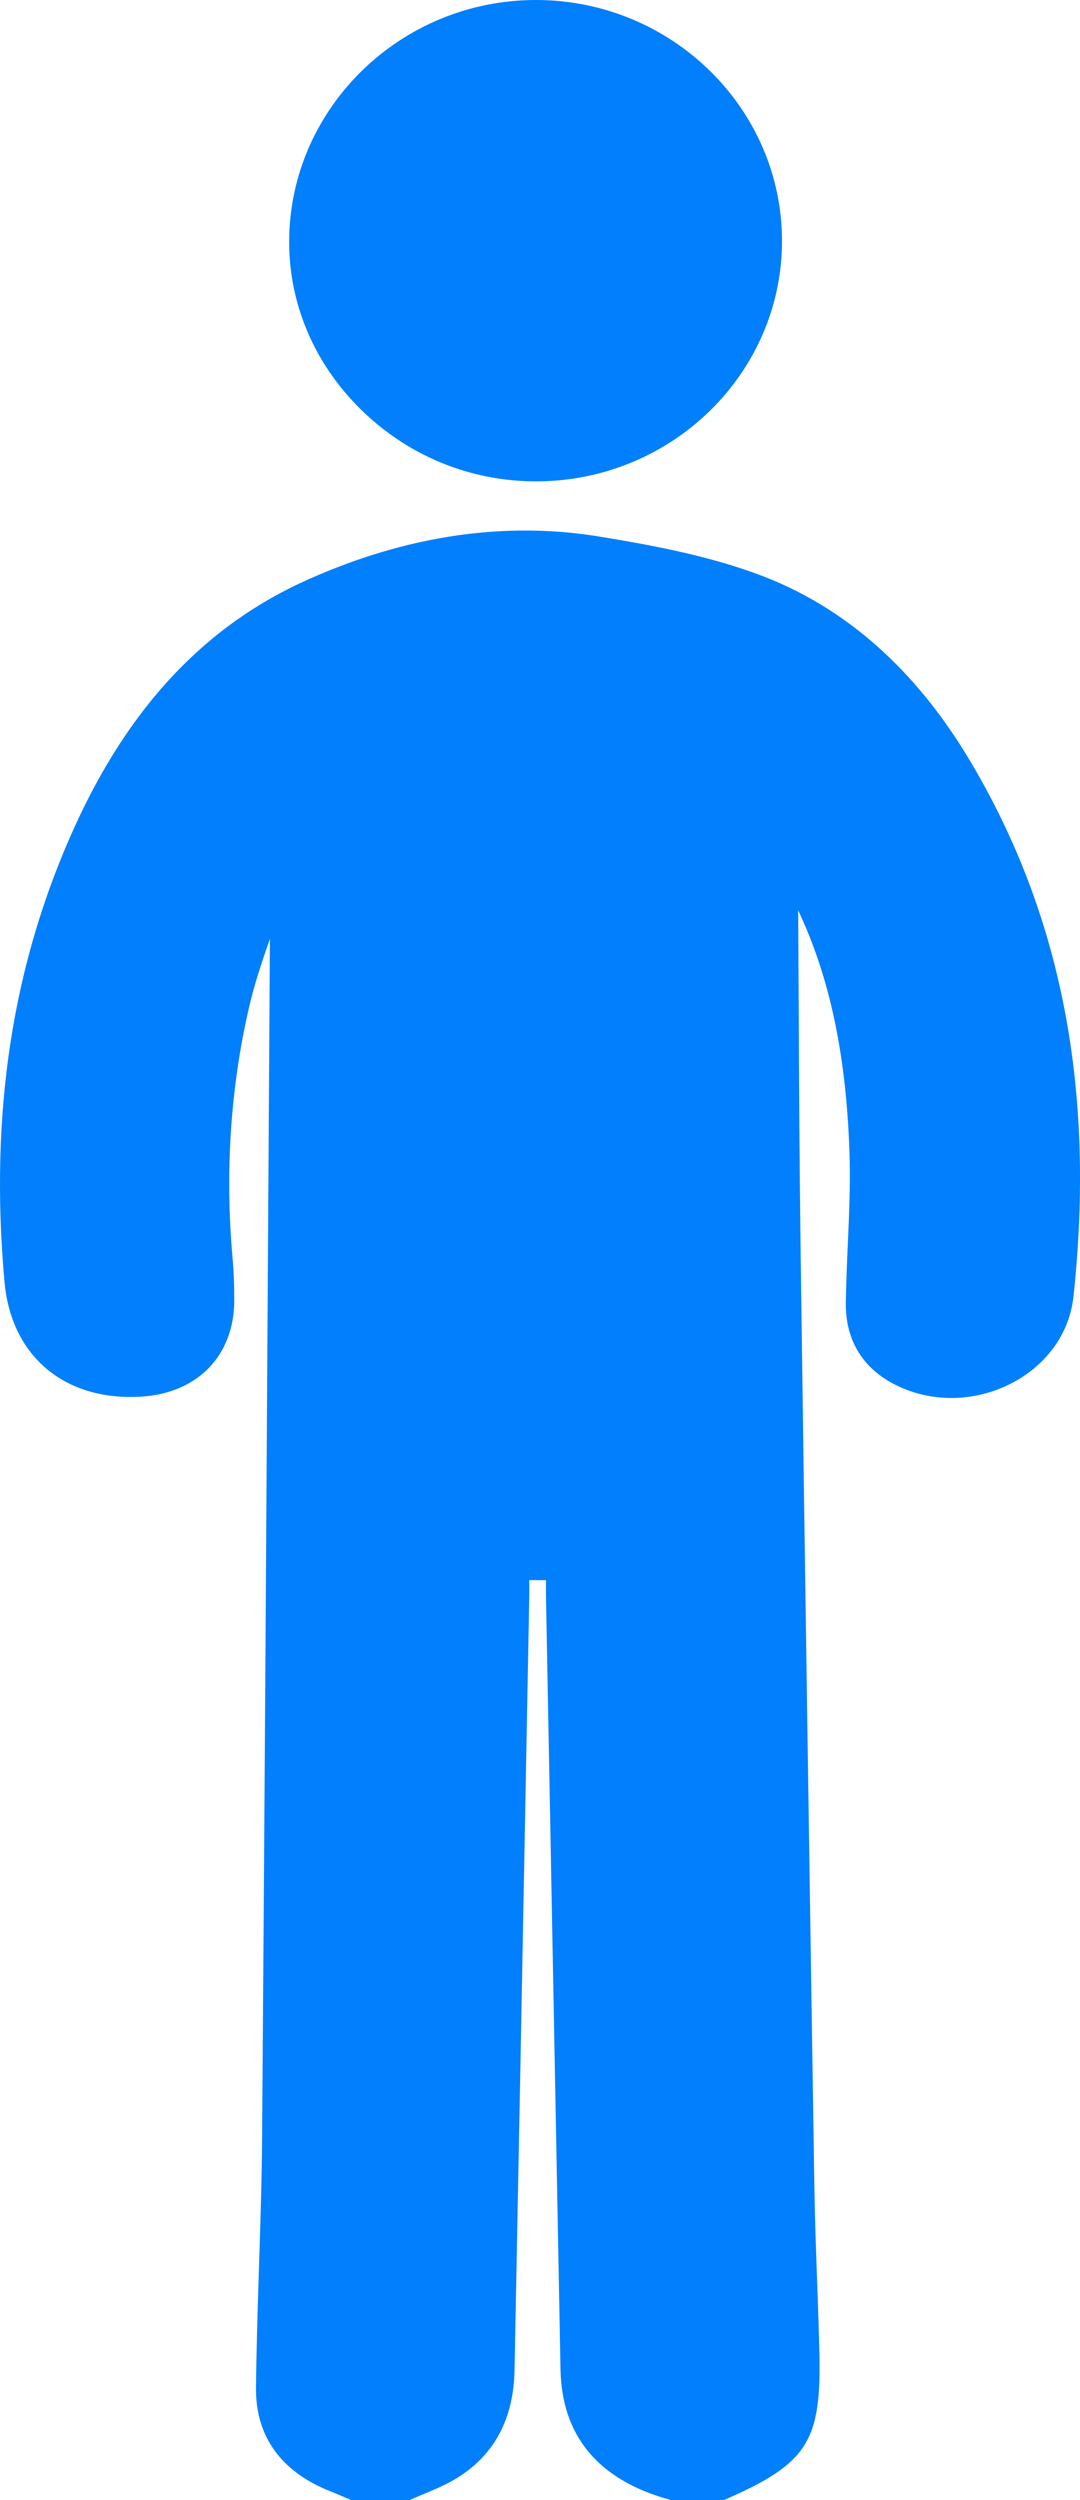
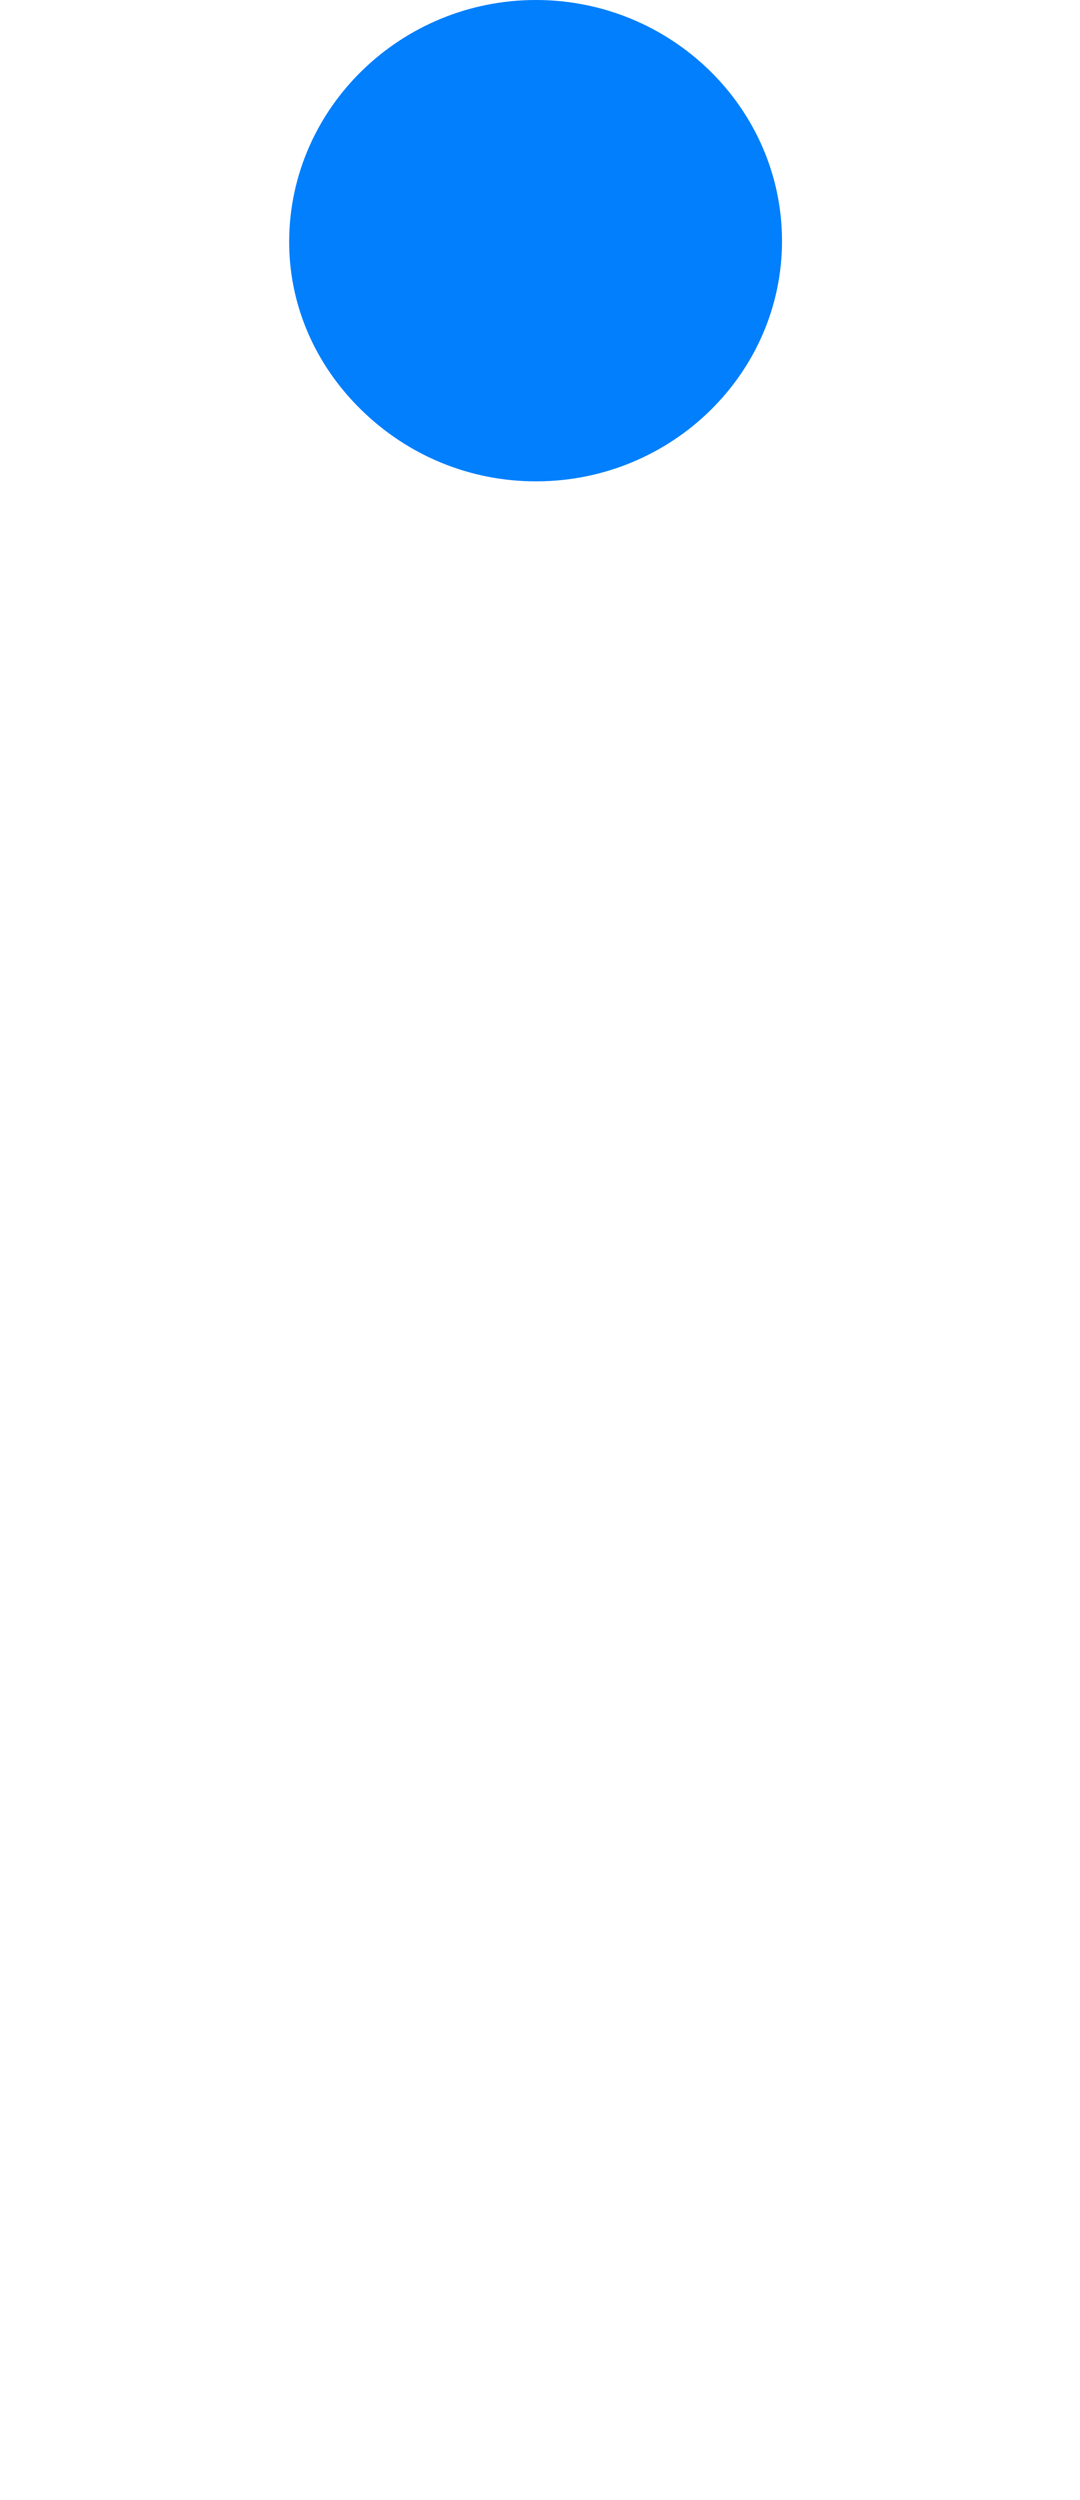
<svg xmlns="http://www.w3.org/2000/svg" id="Layer_1" viewBox="0 0 84.22 194.897">
  <defs>
    <style>.cls-1{fill:#027ffc;}</style>
  </defs>
-   <path class="cls-1" d="m75.643,59.306c-4.235-7.113-9.739-11.981-16.358-14.47-4.112-1.546-8.611-2.361-12.506-3.003-7.399-1.22-15.061-.094-22.773,3.348-7.967,3.555-13.923,9.873-18.206,19.315C.956,75.174-.826,86.763.35,99.927c.519,5.806,4.713,9.317,10.679,8.945,4.396-.274,7.237-3.219,7.239-7.502.001-1.217-.041-2.275-.127-3.236-.612-6.828-.162-13.507,1.338-19.851.406-1.716.995-3.437,1.569-5.104l-.122,19.734c-.148,24.185-.301,49.193-.488,73.789-.025,3.331-.134,6.721-.24,10-.099,3.093-.202,6.292-.235,9.442-.039,3.772,1.966,6.56,5.8,8.06.342.134.678.28,1.015.426l.627.269h4.504l.836-.353c.51-.214,1.02-.429,1.524-.655,3.8-1.705,5.769-4.769,5.855-9.106.316-16.049.618-32.098.919-48.146l.226-12.037c.009-.456.007-.911.004-1.393v-.029h1.304l-0.0.023c-.003.502-.005.999.004,1.495.318,16.974.637,33.949.957,50.923l.171,9.073c.098,5.233,2.978,8.658,8.558,10.179l.092.025h4.076l.136-.059c6.399-2.8,7.495-4.519,7.326-11.492-.045-1.855-.113-3.738-.178-5.559-.086-2.405-.175-4.892-.213-7.335-.308-19.797-.708-45.934-1.068-72.554-.091-6.706-.125-13.527-.158-20.123-.011-2.271-.023-4.542-.036-6.812,2.462,5.22,3.737,11.239,3.999,18.829.083,2.406-.025,4.872-.131,7.257-.065,1.466-.131,2.982-.154,4.477-.044,2.967,1.347,5.216,4.024,6.503,2.824,1.358,6.207,1.254,9.048-.279,2.675-1.443,4.383-3.885,4.684-6.699,1.72-16.084-.919-29.739-8.069-41.745h0Z" />
  <path class="cls-1" d="m41.8,37.524c.024,0,.048-0.0.072-0,10.555-.038,19.128-8.458,19.11-18.769C60.964,8.433,52.37.018,41.823,0h-.035c-10.512,0-19.14,8.377-19.238,18.688-.047,4.946,1.94,9.647,5.596,13.238,3.678,3.612,8.524,5.598,13.653,5.598Z" />
</svg>